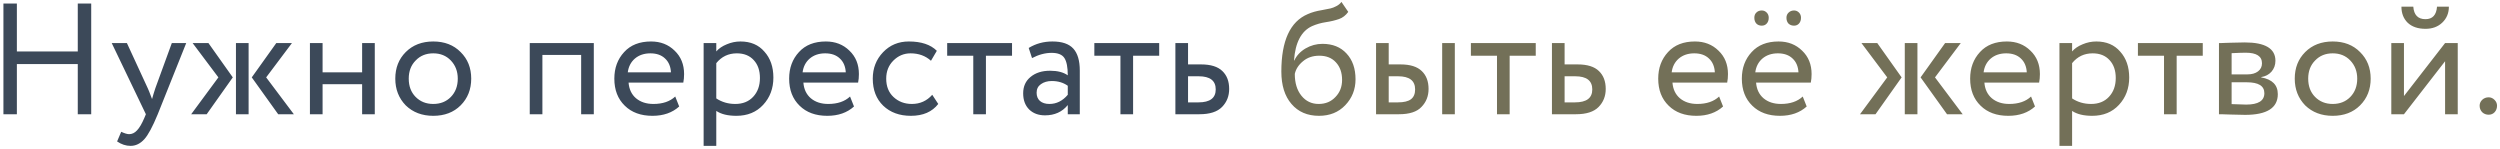
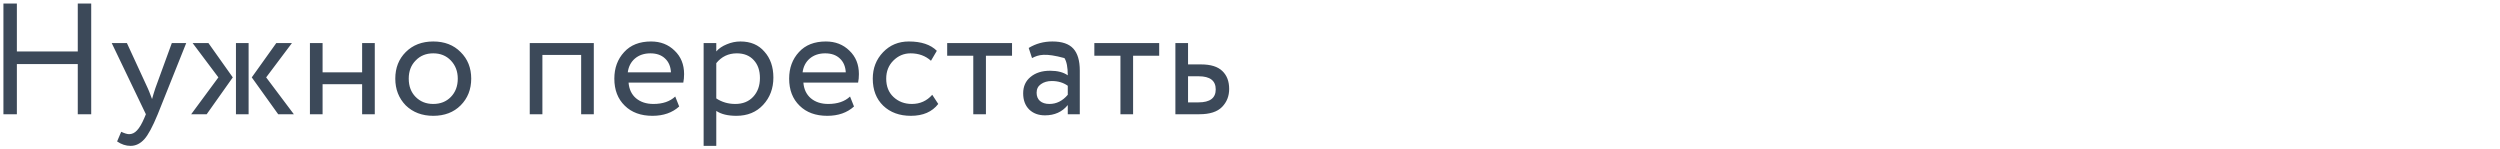
<svg xmlns="http://www.w3.org/2000/svg" width="569" height="34" viewBox="0 0 569 34" fill="none">
-   <path d="M20.76 26H17.7V14.588H3.84V26H0.78V0.8H3.84V11.708H17.7V0.8H20.76V26ZM39.107 9.8H42.383L35.903 26C34.727 28.856 33.707 30.752 32.843 31.688C31.931 32.696 30.887 33.2 29.711 33.2C28.655 33.2 27.635 32.864 26.651 32.192L27.587 29.996C28.355 30.356 28.955 30.536 29.387 30.536C30.059 30.536 30.659 30.248 31.187 29.672C31.739 29.096 32.291 28.16 32.843 26.864L33.203 26L25.427 9.8H28.883L33.635 20.096C33.731 20.264 34.055 21.08 34.607 22.544C34.823 21.752 35.075 20.924 35.363 20.06L39.107 9.8ZM62.883 9.8H66.447L60.578 17.612L66.879 26H63.315L57.303 17.612L62.883 9.8ZM56.583 26H53.703V9.8H56.583V26ZM43.514 26L49.706 17.612L43.839 9.8H47.438L52.983 17.612L47.042 26H43.514ZM85.3 26H82.42V19.16H73.42V26H70.54V9.8H73.42V16.46H82.42V9.8H85.3V26ZM92.345 23.984C90.761 22.352 89.969 20.324 89.969 17.9C89.969 15.452 90.761 13.436 92.345 11.852C93.953 10.244 96.041 9.44 98.609 9.44C101.177 9.44 103.253 10.244 104.837 11.852C106.445 13.436 107.249 15.452 107.249 17.9C107.249 20.348 106.445 22.376 104.837 23.984C103.253 25.568 101.177 26.36 98.609 26.36C96.065 26.36 93.977 25.568 92.345 23.984ZM94.613 13.76C93.557 14.816 93.029 16.196 93.029 17.9C93.029 19.604 93.545 20.984 94.577 22.04C95.633 23.12 96.977 23.66 98.609 23.66C100.241 23.66 101.573 23.132 102.605 22.076C103.661 20.996 104.189 19.604 104.189 17.9C104.189 16.244 103.661 14.864 102.605 13.76C101.573 12.68 100.241 12.14 98.609 12.14C96.977 12.14 95.645 12.68 94.613 13.76ZM135.15 26H132.27V12.5H123.45V26H120.57V9.8H135.15V26ZM153.683 21.968L154.583 24.236C153.023 25.652 150.995 26.36 148.499 26.36C145.859 26.36 143.759 25.592 142.199 24.056C140.615 22.52 139.823 20.468 139.823 17.9C139.823 15.476 140.567 13.46 142.055 11.852C143.519 10.244 145.559 9.44 148.175 9.44C150.335 9.44 152.123 10.136 153.539 11.528C154.979 12.896 155.699 14.672 155.699 16.856C155.699 17.552 155.639 18.2 155.519 18.8H143.063C143.183 20.312 143.747 21.5 144.755 22.364C145.787 23.228 147.107 23.66 148.715 23.66C150.827 23.66 152.483 23.096 153.683 21.968ZM148.031 12.14C146.615 12.14 145.439 12.536 144.503 13.328C143.591 14.12 143.051 15.164 142.883 16.46H152.711C152.639 15.116 152.183 14.06 151.343 13.292C150.527 12.524 149.423 12.14 148.031 12.14ZM163.026 33.2H160.146V9.8H163.026V11.708C163.602 11.036 164.394 10.496 165.402 10.088C166.41 9.656 167.454 9.44 168.534 9.44C170.838 9.44 172.65 10.208 173.97 11.744C175.338 13.256 176.022 15.224 176.022 17.648C176.022 20.12 175.242 22.196 173.682 23.876C172.146 25.532 170.118 26.36 167.598 26.36C165.654 26.36 164.13 25.988 163.026 25.244V33.2ZM167.706 12.14C165.786 12.14 164.226 12.884 163.026 14.372V22.4C164.298 23.24 165.738 23.66 167.346 23.66C169.05 23.66 170.406 23.12 171.414 22.04C172.446 20.936 172.962 19.508 172.962 17.756C172.962 16.052 172.494 14.696 171.558 13.688C170.622 12.656 169.338 12.14 167.706 12.14ZM193.47 21.968L194.37 24.236C192.81 25.652 190.782 26.36 188.286 26.36C185.646 26.36 183.546 25.592 181.986 24.056C180.402 22.52 179.61 20.468 179.61 17.9C179.61 15.476 180.354 13.46 181.842 11.852C183.306 10.244 185.346 9.44 187.962 9.44C190.122 9.44 191.91 10.136 193.326 11.528C194.766 12.896 195.486 14.672 195.486 16.856C195.486 17.552 195.426 18.2 195.306 18.8H182.85C182.97 20.312 183.534 21.5 184.542 22.364C185.574 23.228 186.894 23.66 188.502 23.66C190.614 23.66 192.27 23.096 193.47 21.968ZM187.818 12.14C186.402 12.14 185.226 12.536 184.29 13.328C183.378 14.12 182.838 15.164 182.67 16.46H192.498C192.426 15.116 191.97 14.06 191.13 13.292C190.314 12.524 189.21 12.14 187.818 12.14ZM212.178 21.572L213.546 23.66C212.154 25.46 210.078 26.36 207.318 26.36C204.726 26.36 202.626 25.592 201.018 24.056C199.434 22.52 198.642 20.468 198.642 17.9C198.642 15.524 199.422 13.52 200.982 11.888C202.542 10.256 204.498 9.44 206.85 9.44C209.682 9.44 211.806 10.148 213.222 11.564L211.89 13.832C210.642 12.704 209.094 12.14 207.246 12.14C205.734 12.14 204.426 12.692 203.322 13.796C202.242 14.876 201.702 16.244 201.702 17.9C201.702 19.652 202.254 21.044 203.358 22.076C204.486 23.132 205.878 23.66 207.534 23.66C209.406 23.66 210.954 22.964 212.178 21.572ZM221.518 12.68H215.578V9.8H230.338V12.68H224.398V26H221.518V12.68ZM234.889 13.22L234.133 10.916C235.741 9.932 237.541 9.44 239.533 9.44C241.717 9.44 243.301 9.98 244.285 11.06C245.269 12.14 245.761 13.808 245.761 16.064V26H243.025V23.912C241.753 25.472 240.025 26.252 237.841 26.252C236.353 26.252 235.153 25.808 234.241 24.92C233.329 24.008 232.873 22.784 232.873 21.248C232.873 19.664 233.437 18.416 234.565 17.504C235.693 16.568 237.169 16.1 238.993 16.1C240.697 16.1 242.041 16.448 243.025 17.144C243.025 15.32 242.773 14.012 242.269 13.22C241.765 12.428 240.793 12.032 239.353 12.032C237.889 12.032 236.401 12.428 234.889 13.22ZM238.849 23.66C240.457 23.66 241.849 22.964 243.025 21.572V19.52C242.017 18.8 240.805 18.44 239.389 18.44C238.405 18.44 237.577 18.68 236.905 19.16C236.257 19.616 235.933 20.264 235.933 21.104C235.933 21.896 236.185 22.52 236.689 22.976C237.217 23.432 237.937 23.66 238.849 23.66ZM255.012 12.68H249.072V9.8H263.832V12.68H257.892V26H255.012V12.68ZM272.991 26H267.519V9.8H270.399V14.66H273.351C275.559 14.66 277.179 15.164 278.211 16.172C279.243 17.156 279.759 18.512 279.759 20.24C279.759 21.872 279.219 23.24 278.139 24.344C277.059 25.448 275.343 26 272.991 26ZM272.811 17.36H270.399V23.3H272.775C275.391 23.3 276.699 22.316 276.699 20.348C276.699 18.356 275.403 17.36 272.811 17.36Z" fill="#3C4959" />
-   <path d="M305.315 0.44L306.863 2.708C306.287 3.5 305.591 4.04 304.775 4.328C303.887 4.64 302.879 4.88 301.751 5.048C300.647 5.216 299.603 5.516 298.619 5.948C296.171 7.076 294.803 9.68 294.515 13.76H294.587C295.115 12.632 295.967 11.72 297.143 11.024C298.343 10.328 299.627 9.98 300.995 9.98C303.299 9.98 305.123 10.712 306.467 12.176C307.835 13.64 308.519 15.596 308.519 18.044C308.519 20.348 307.739 22.316 306.179 23.948C304.643 25.556 302.651 26.36 300.203 26.36C297.563 26.36 295.475 25.46 293.939 23.66C292.403 21.884 291.635 19.424 291.635 16.28C291.635 9.272 293.639 4.916 297.647 3.212C298.559 2.804 299.615 2.504 300.815 2.312C301.751 2.144 302.423 2.012 302.831 1.916C303.239 1.82 303.671 1.652 304.127 1.412C304.607 1.172 305.003 0.848 305.315 0.44ZM294.695 16.82C294.695 18.884 295.199 20.54 296.207 21.788C297.215 23.036 298.523 23.66 300.131 23.66C301.691 23.66 302.963 23.132 303.947 22.076C304.955 21.044 305.459 19.748 305.459 18.188C305.459 16.532 304.991 15.2 304.055 14.192C303.143 13.184 301.883 12.68 300.275 12.68C298.811 12.68 297.587 13.088 296.603 13.904C295.571 14.744 294.935 15.716 294.695 16.82ZM318.41 26H313.19V9.8H316.07V14.66H318.734C320.942 14.66 322.562 15.164 323.594 16.172C324.626 17.156 325.142 18.512 325.142 20.24C325.142 21.872 324.602 23.24 323.522 24.344C322.49 25.448 320.786 26 318.41 26ZM331.118 26H328.238V9.8H331.118V26ZM318.194 17.36H316.07V23.3H318.158C319.526 23.3 320.522 23.06 321.146 22.58C321.77 22.1 322.082 21.356 322.082 20.348C322.082 18.356 320.786 17.36 318.194 17.36ZM340.716 12.68H334.776V9.8H349.536V12.68H343.596V26H340.716V12.68ZM358.695 26H353.223V9.8H356.103V14.66H359.055C361.263 14.66 362.883 15.164 363.915 16.172C364.947 17.156 365.463 18.512 365.463 20.24C365.463 21.872 364.923 23.24 363.843 24.344C362.763 25.448 361.047 26 358.695 26ZM358.515 17.36H356.103V23.3H358.479C361.095 23.3 362.403 22.316 362.403 20.348C362.403 18.356 361.107 17.36 358.515 17.36ZM391.271 21.968L392.171 24.236C390.611 25.652 388.583 26.36 386.087 26.36C383.447 26.36 381.347 25.592 379.787 24.056C378.203 22.52 377.411 20.468 377.411 17.9C377.411 15.476 378.155 13.46 379.643 11.852C381.107 10.244 383.147 9.44 385.763 9.44C387.923 9.44 389.711 10.136 391.127 11.528C392.567 12.896 393.287 14.672 393.287 16.856C393.287 17.552 393.227 18.2 393.107 18.8H380.651C380.771 20.312 381.335 21.5 382.343 22.364C383.375 23.228 384.695 23.66 386.303 23.66C388.415 23.66 390.071 23.096 391.271 21.968ZM385.619 12.14C384.203 12.14 383.027 12.536 382.091 13.328C381.179 14.12 380.639 15.164 380.471 16.46H390.299C390.227 15.116 389.771 14.06 388.931 13.292C388.115 12.524 387.011 12.14 385.619 12.14ZM410.303 21.968L411.203 24.236C409.643 25.652 407.615 26.36 405.119 26.36C402.479 26.36 400.379 25.592 398.819 24.056C397.235 22.52 396.443 20.468 396.443 17.9C396.443 15.476 397.187 13.46 398.675 11.852C400.139 10.244 402.179 9.44 404.795 9.44C406.955 9.44 408.743 10.136 410.159 11.528C411.599 12.896 412.319 14.672 412.319 16.856C412.319 17.552 412.259 18.2 412.139 18.8H399.683C399.803 20.312 400.367 21.5 401.375 22.364C402.407 23.228 403.727 23.66 405.335 23.66C407.447 23.66 409.103 23.096 410.303 21.968ZM404.651 12.14C403.235 12.14 402.059 12.536 401.123 13.328C400.211 14.12 399.671 15.164 399.503 16.46H409.331C409.259 15.116 408.803 14.06 407.963 13.292C407.147 12.524 406.043 12.14 404.651 12.14ZM399.287 4.04C399.287 3.536 399.443 3.14 399.755 2.852C400.067 2.54 400.475 2.384 400.979 2.384C401.411 2.384 401.783 2.54 402.095 2.852C402.407 3.164 402.563 3.56 402.563 4.04C402.563 4.592 402.407 5.036 402.095 5.372C401.807 5.684 401.435 5.84 400.979 5.84C400.475 5.84 400.067 5.684 399.755 5.372C399.443 5.036 399.287 4.592 399.287 4.04ZM406.595 4.04C406.595 3.56 406.763 3.164 407.099 2.852C407.435 2.54 407.843 2.384 408.323 2.384C408.755 2.384 409.127 2.54 409.439 2.852C409.751 3.164 409.907 3.56 409.907 4.04C409.907 4.592 409.751 5.036 409.439 5.372C409.151 5.684 408.779 5.84 408.323 5.84C407.819 5.84 407.399 5.684 407.063 5.372C406.751 5.036 406.595 4.592 406.595 4.04ZM442.708 9.8H446.272L440.404 17.612L446.704 26H443.14L437.128 17.612L442.708 9.8ZM436.408 26H433.528V9.8H436.408V26ZM423.34 26L429.532 17.612L423.664 9.8H427.264L432.808 17.612L426.868 26H423.34ZM462.267 21.968L463.167 24.236C461.607 25.652 459.579 26.36 457.083 26.36C454.443 26.36 452.343 25.592 450.783 24.056C449.199 22.52 448.407 20.468 448.407 17.9C448.407 15.476 449.151 13.46 450.639 11.852C452.103 10.244 454.143 9.44 456.759 9.44C458.919 9.44 460.707 10.136 462.123 11.528C463.563 12.896 464.283 14.672 464.283 16.856C464.283 17.552 464.223 18.2 464.103 18.8H451.647C451.767 20.312 452.331 21.5 453.339 22.364C454.371 23.228 455.691 23.66 457.299 23.66C459.411 23.66 461.067 23.096 462.267 21.968ZM456.615 12.14C455.199 12.14 454.023 12.536 453.087 13.328C452.175 14.12 451.635 15.164 451.467 16.46H461.295C461.223 15.116 460.767 14.06 459.927 13.292C459.111 12.524 458.007 12.14 456.615 12.14ZM471.61 33.2H468.73V9.8H471.61V11.708C472.186 11.036 472.978 10.496 473.986 10.088C474.994 9.656 476.038 9.44 477.118 9.44C479.422 9.44 481.234 10.208 482.554 11.744C483.922 13.256 484.606 15.224 484.606 17.648C484.606 20.12 483.826 22.196 482.266 23.876C480.73 25.532 478.702 26.36 476.182 26.36C474.238 26.36 472.714 25.988 471.61 25.244V33.2ZM476.29 12.14C474.37 12.14 472.81 12.884 471.61 14.372V22.4C472.882 23.24 474.322 23.66 475.93 23.66C477.634 23.66 478.99 23.12 479.998 22.04C481.03 20.936 481.546 19.508 481.546 17.756C481.546 16.052 481.078 14.696 480.142 13.688C479.206 12.656 477.922 12.14 476.29 12.14ZM492.529 12.68H486.589V9.8H501.349V12.68H495.409V26H492.529V12.68ZM505.036 26V9.8C505.156 9.8 505.324 9.8 505.54 9.8C505.756 9.776 506.068 9.764 506.476 9.764C506.884 9.74 507.256 9.728 507.592 9.728C509.368 9.68 510.472 9.656 510.904 9.656C515.56 9.656 517.888 11.048 517.888 13.832C517.888 14.792 517.588 15.62 516.988 16.316C516.388 16.988 515.608 17.396 514.648 17.54V17.612C517.168 18.068 518.428 19.34 518.428 21.428C518.428 24.572 515.944 26.144 510.976 26.144C510.736 26.144 509.68 26.12 507.808 26.072C507.448 26.072 507.052 26.06 506.62 26.036C506.188 26.036 505.852 26.024 505.612 26C505.372 26 505.18 26 505.036 26ZM511.372 18.728H507.916V23.696C509.644 23.768 510.748 23.804 511.228 23.804C513.988 23.804 515.368 22.94 515.368 21.212C515.368 19.556 514.036 18.728 511.372 18.728ZM511.12 11.996C510.424 11.996 509.356 12.032 507.916 12.104V16.928H511.552C512.536 16.928 513.328 16.7 513.928 16.244C514.528 15.788 514.828 15.176 514.828 14.408C514.828 12.8 513.592 11.996 511.12 11.996ZM524.661 23.984C523.077 22.352 522.285 20.324 522.285 17.9C522.285 15.452 523.077 13.436 524.661 11.852C526.269 10.244 528.357 9.44 530.925 9.44C533.493 9.44 535.569 10.244 537.153 11.852C538.761 13.436 539.565 15.452 539.565 17.9C539.565 20.348 538.761 22.376 537.153 23.984C535.569 25.568 533.493 26.36 530.925 26.36C528.381 26.36 526.293 25.568 524.661 23.984ZM526.929 13.76C525.873 14.816 525.345 16.196 525.345 17.9C525.345 19.604 525.861 20.984 526.893 22.04C527.949 23.12 529.293 23.66 530.925 23.66C532.557 23.66 533.889 23.132 534.921 22.076C535.977 20.996 536.505 19.604 536.505 17.9C536.505 16.244 535.977 14.864 534.921 13.76C533.889 12.68 532.557 12.14 530.925 12.14C529.293 12.14 527.961 12.68 526.929 13.76ZM556.501 13.94L547.141 26H544.261V9.8H547.141V21.86L556.501 9.8H559.381V26H556.501V13.94ZM546.565 1.52H549.265C549.409 3.416 550.333 4.364 552.037 4.364C553.645 4.364 554.521 3.416 554.665 1.52H557.365C557.365 2.984 556.861 4.196 555.853 5.156C554.869 6.092 553.597 6.56 552.037 6.56C550.333 6.56 548.989 6.104 548.005 5.192C547.045 4.256 546.565 3.032 546.565 1.52ZM564.364 24.056C564.364 23.552 564.556 23.108 564.94 22.724C565.348 22.34 565.84 22.148 566.416 22.148C566.92 22.148 567.364 22.34 567.748 22.724C568.132 23.108 568.324 23.552 568.324 24.056C568.324 24.632 568.144 25.124 567.784 25.532C567.424 25.916 566.968 26.108 566.416 26.108C565.84 26.108 565.348 25.916 564.94 25.532C564.556 25.124 564.364 24.632 564.364 24.056Z" fill="#737058" />
+   <path d="M20.76 26H17.7V14.588H3.84V26H0.78V0.8H3.84V11.708H17.7V0.8H20.76V26ZM39.107 9.8H42.383L35.903 26C34.727 28.856 33.707 30.752 32.843 31.688C31.931 32.696 30.887 33.2 29.711 33.2C28.655 33.2 27.635 32.864 26.651 32.192L27.587 29.996C28.355 30.356 28.955 30.536 29.387 30.536C30.059 30.536 30.659 30.248 31.187 29.672C31.739 29.096 32.291 28.16 32.843 26.864L33.203 26L25.427 9.8H28.883L33.635 20.096C33.731 20.264 34.055 21.08 34.607 22.544C34.823 21.752 35.075 20.924 35.363 20.06L39.107 9.8ZM62.883 9.8H66.447L60.578 17.612L66.879 26H63.315L57.303 17.612L62.883 9.8ZM56.583 26H53.703V9.8H56.583V26ZM43.514 26L49.706 17.612L43.839 9.8H47.438L52.983 17.612L47.042 26H43.514ZM85.3 26H82.42V19.16H73.42V26H70.54V9.8H73.42V16.46H82.42V9.8H85.3V26ZM92.345 23.984C90.761 22.352 89.969 20.324 89.969 17.9C89.969 15.452 90.761 13.436 92.345 11.852C93.953 10.244 96.041 9.44 98.609 9.44C101.177 9.44 103.253 10.244 104.837 11.852C106.445 13.436 107.249 15.452 107.249 17.9C107.249 20.348 106.445 22.376 104.837 23.984C103.253 25.568 101.177 26.36 98.609 26.36C96.065 26.36 93.977 25.568 92.345 23.984ZM94.613 13.76C93.557 14.816 93.029 16.196 93.029 17.9C93.029 19.604 93.545 20.984 94.577 22.04C95.633 23.12 96.977 23.66 98.609 23.66C100.241 23.66 101.573 23.132 102.605 22.076C103.661 20.996 104.189 19.604 104.189 17.9C104.189 16.244 103.661 14.864 102.605 13.76C101.573 12.68 100.241 12.14 98.609 12.14C96.977 12.14 95.645 12.68 94.613 13.76ZM135.15 26H132.27V12.5H123.45V26H120.57V9.8H135.15V26ZM153.683 21.968L154.583 24.236C153.023 25.652 150.995 26.36 148.499 26.36C145.859 26.36 143.759 25.592 142.199 24.056C140.615 22.52 139.823 20.468 139.823 17.9C139.823 15.476 140.567 13.46 142.055 11.852C143.519 10.244 145.559 9.44 148.175 9.44C150.335 9.44 152.123 10.136 153.539 11.528C154.979 12.896 155.699 14.672 155.699 16.856C155.699 17.552 155.639 18.2 155.519 18.8H143.063C143.183 20.312 143.747 21.5 144.755 22.364C145.787 23.228 147.107 23.66 148.715 23.66C150.827 23.66 152.483 23.096 153.683 21.968ZM148.031 12.14C146.615 12.14 145.439 12.536 144.503 13.328C143.591 14.12 143.051 15.164 142.883 16.46H152.711C152.639 15.116 152.183 14.06 151.343 13.292C150.527 12.524 149.423 12.14 148.031 12.14ZM163.026 33.2H160.146V9.8H163.026V11.708C163.602 11.036 164.394 10.496 165.402 10.088C166.41 9.656 167.454 9.44 168.534 9.44C170.838 9.44 172.65 10.208 173.97 11.744C175.338 13.256 176.022 15.224 176.022 17.648C176.022 20.12 175.242 22.196 173.682 23.876C172.146 25.532 170.118 26.36 167.598 26.36C165.654 26.36 164.13 25.988 163.026 25.244V33.2ZM167.706 12.14C165.786 12.14 164.226 12.884 163.026 14.372V22.4C164.298 23.24 165.738 23.66 167.346 23.66C169.05 23.66 170.406 23.12 171.414 22.04C172.446 20.936 172.962 19.508 172.962 17.756C172.962 16.052 172.494 14.696 171.558 13.688C170.622 12.656 169.338 12.14 167.706 12.14ZM193.47 21.968L194.37 24.236C192.81 25.652 190.782 26.36 188.286 26.36C185.646 26.36 183.546 25.592 181.986 24.056C180.402 22.52 179.61 20.468 179.61 17.9C179.61 15.476 180.354 13.46 181.842 11.852C183.306 10.244 185.346 9.44 187.962 9.44C190.122 9.44 191.91 10.136 193.326 11.528C194.766 12.896 195.486 14.672 195.486 16.856C195.486 17.552 195.426 18.2 195.306 18.8H182.85C182.97 20.312 183.534 21.5 184.542 22.364C185.574 23.228 186.894 23.66 188.502 23.66C190.614 23.66 192.27 23.096 193.47 21.968ZM187.818 12.14C186.402 12.14 185.226 12.536 184.29 13.328C183.378 14.12 182.838 15.164 182.67 16.46H192.498C192.426 15.116 191.97 14.06 191.13 13.292C190.314 12.524 189.21 12.14 187.818 12.14ZM212.178 21.572L213.546 23.66C212.154 25.46 210.078 26.36 207.318 26.36C204.726 26.36 202.626 25.592 201.018 24.056C199.434 22.52 198.642 20.468 198.642 17.9C198.642 15.524 199.422 13.52 200.982 11.888C202.542 10.256 204.498 9.44 206.85 9.44C209.682 9.44 211.806 10.148 213.222 11.564L211.89 13.832C210.642 12.704 209.094 12.14 207.246 12.14C205.734 12.14 204.426 12.692 203.322 13.796C202.242 14.876 201.702 16.244 201.702 17.9C201.702 19.652 202.254 21.044 203.358 22.076C204.486 23.132 205.878 23.66 207.534 23.66C209.406 23.66 210.954 22.964 212.178 21.572ZM221.518 12.68H215.578V9.8H230.338V12.68H224.398V26H221.518V12.68ZM234.889 13.22L234.133 10.916C235.741 9.932 237.541 9.44 239.533 9.44C241.717 9.44 243.301 9.98 244.285 11.06C245.269 12.14 245.761 13.808 245.761 16.064V26H243.025V23.912C241.753 25.472 240.025 26.252 237.841 26.252C236.353 26.252 235.153 25.808 234.241 24.92C233.329 24.008 232.873 22.784 232.873 21.248C232.873 19.664 233.437 18.416 234.565 17.504C235.693 16.568 237.169 16.1 238.993 16.1C240.697 16.1 242.041 16.448 243.025 17.144C243.025 15.32 242.773 14.012 242.269 13.22C237.889 12.032 236.401 12.428 234.889 13.22ZM238.849 23.66C240.457 23.66 241.849 22.964 243.025 21.572V19.52C242.017 18.8 240.805 18.44 239.389 18.44C238.405 18.44 237.577 18.68 236.905 19.16C236.257 19.616 235.933 20.264 235.933 21.104C235.933 21.896 236.185 22.52 236.689 22.976C237.217 23.432 237.937 23.66 238.849 23.66ZM255.012 12.68H249.072V9.8H263.832V12.68H257.892V26H255.012V12.68ZM272.991 26H267.519V9.8H270.399V14.66H273.351C275.559 14.66 277.179 15.164 278.211 16.172C279.243 17.156 279.759 18.512 279.759 20.24C279.759 21.872 279.219 23.24 278.139 24.344C277.059 25.448 275.343 26 272.991 26ZM272.811 17.36H270.399V23.3H272.775C275.391 23.3 276.699 22.316 276.699 20.348C276.699 18.356 275.403 17.36 272.811 17.36Z" fill="#3C4959" />
</svg>